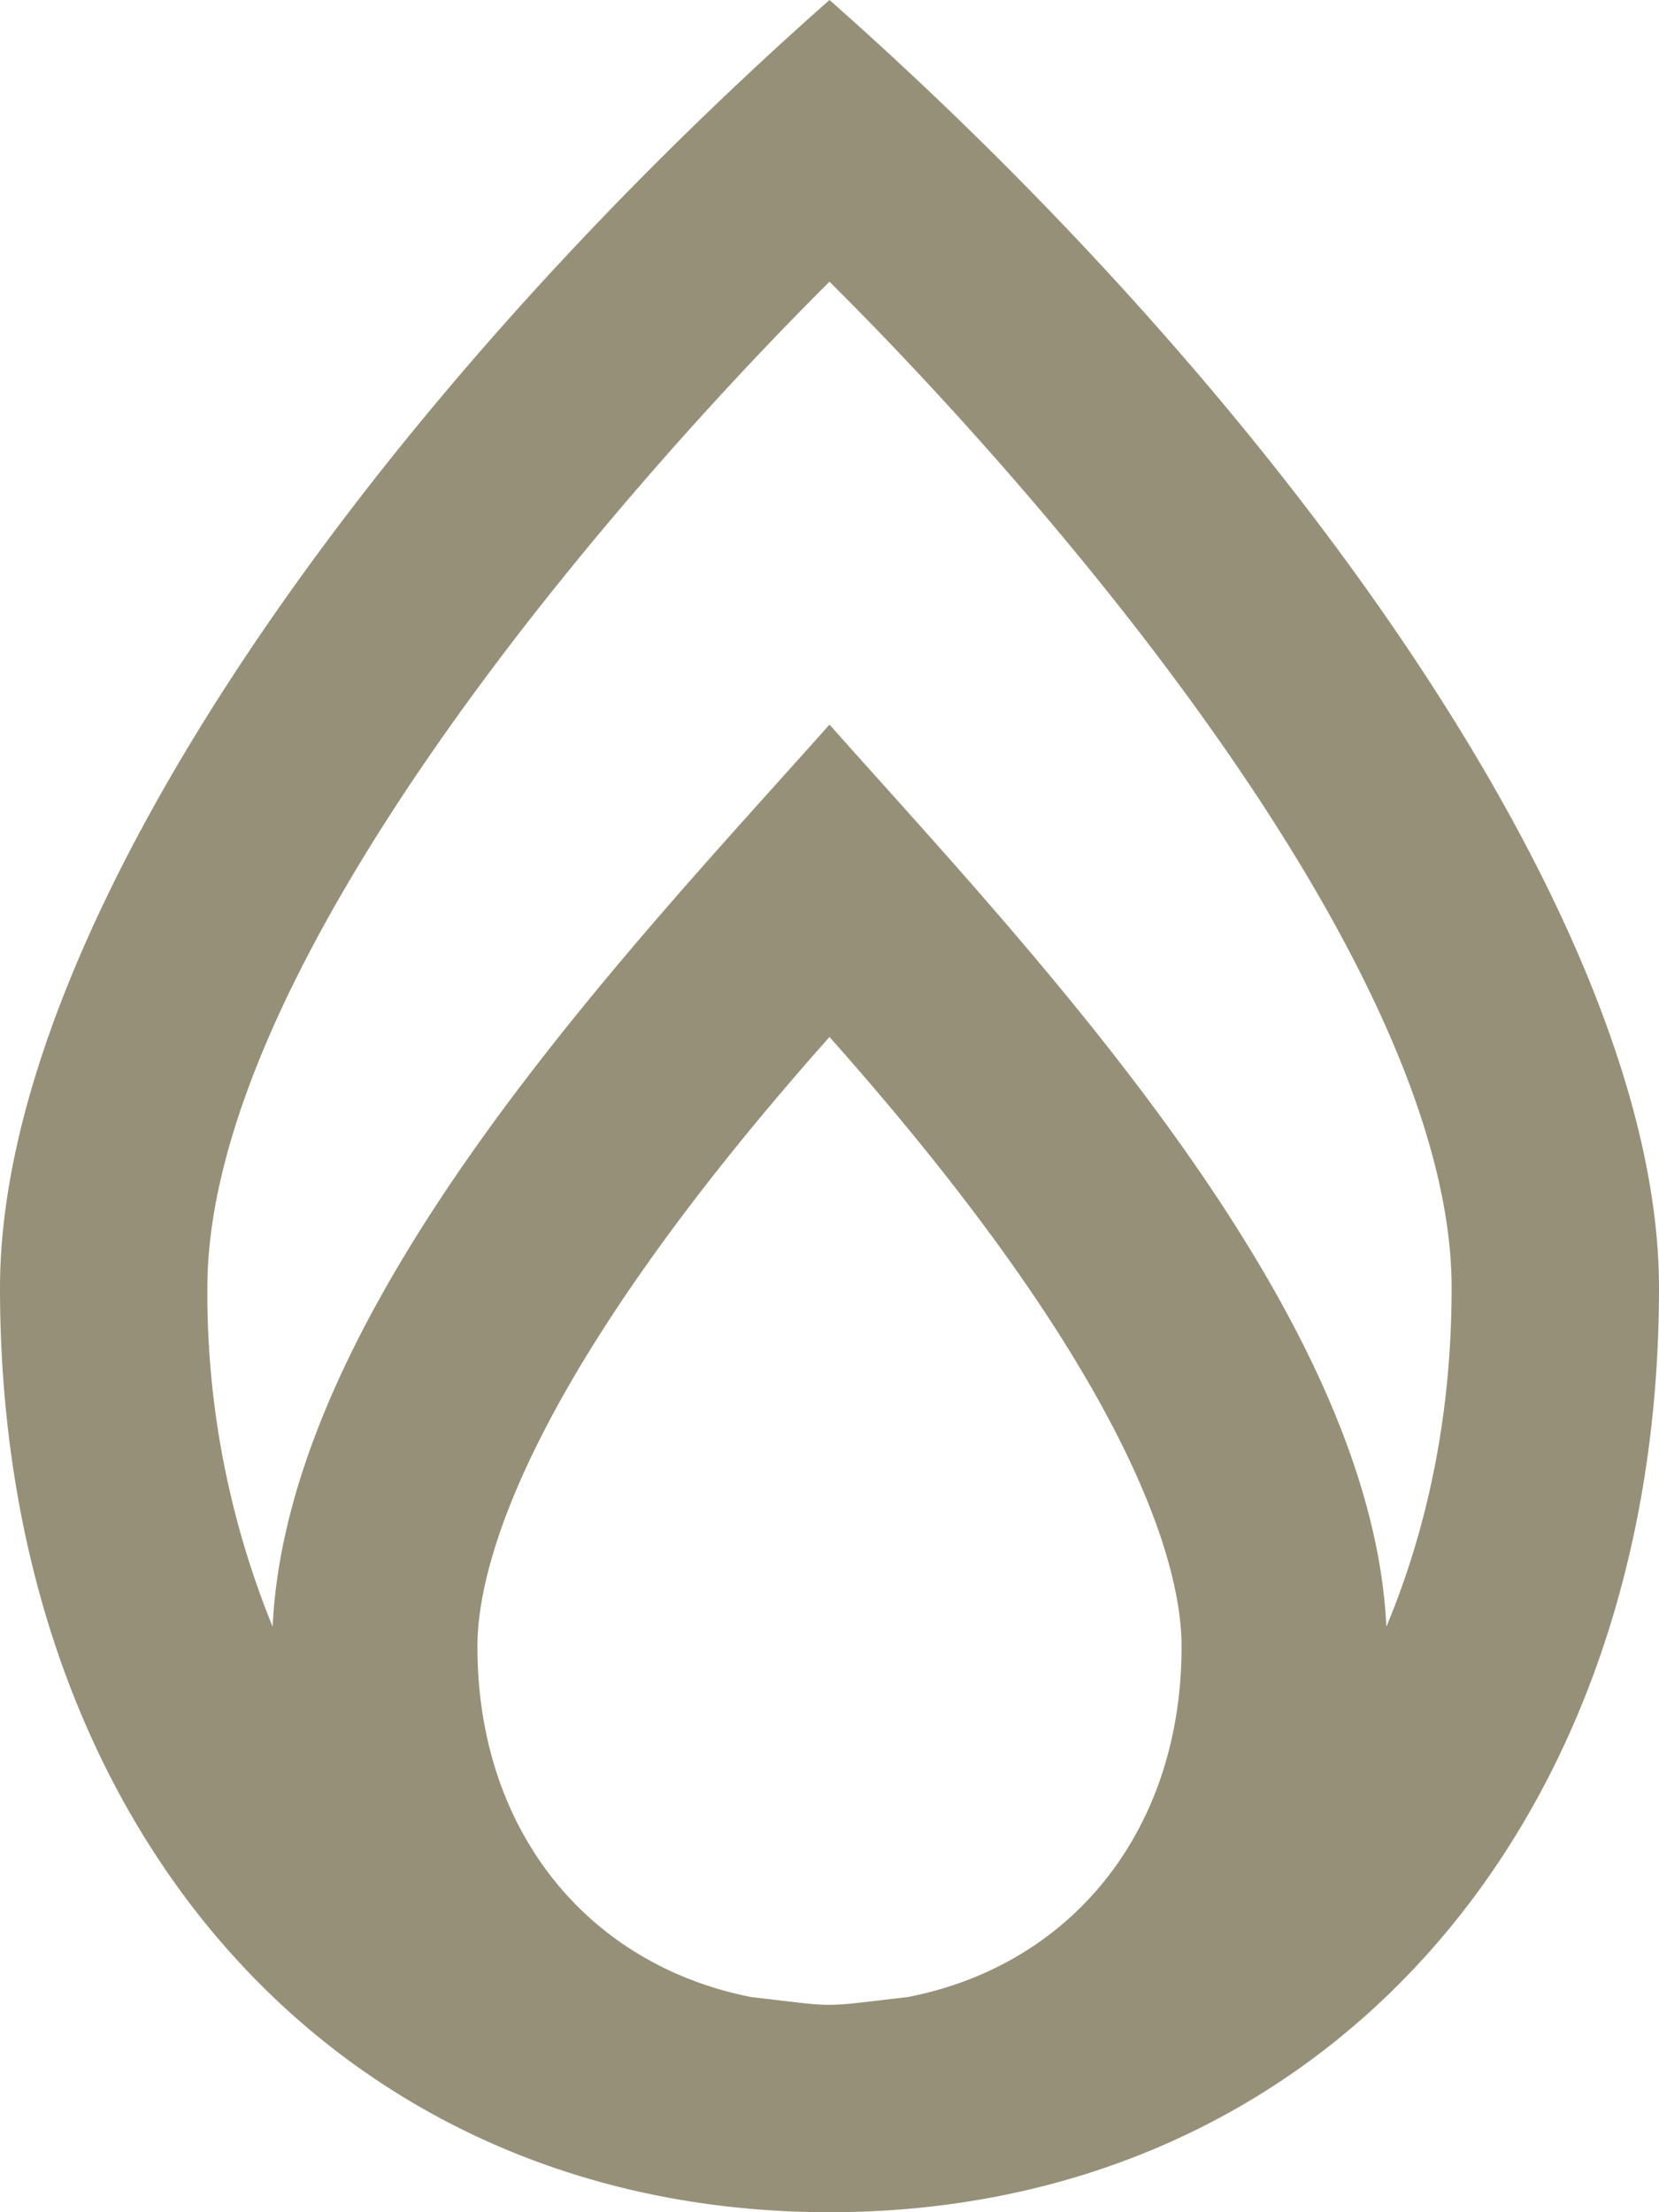
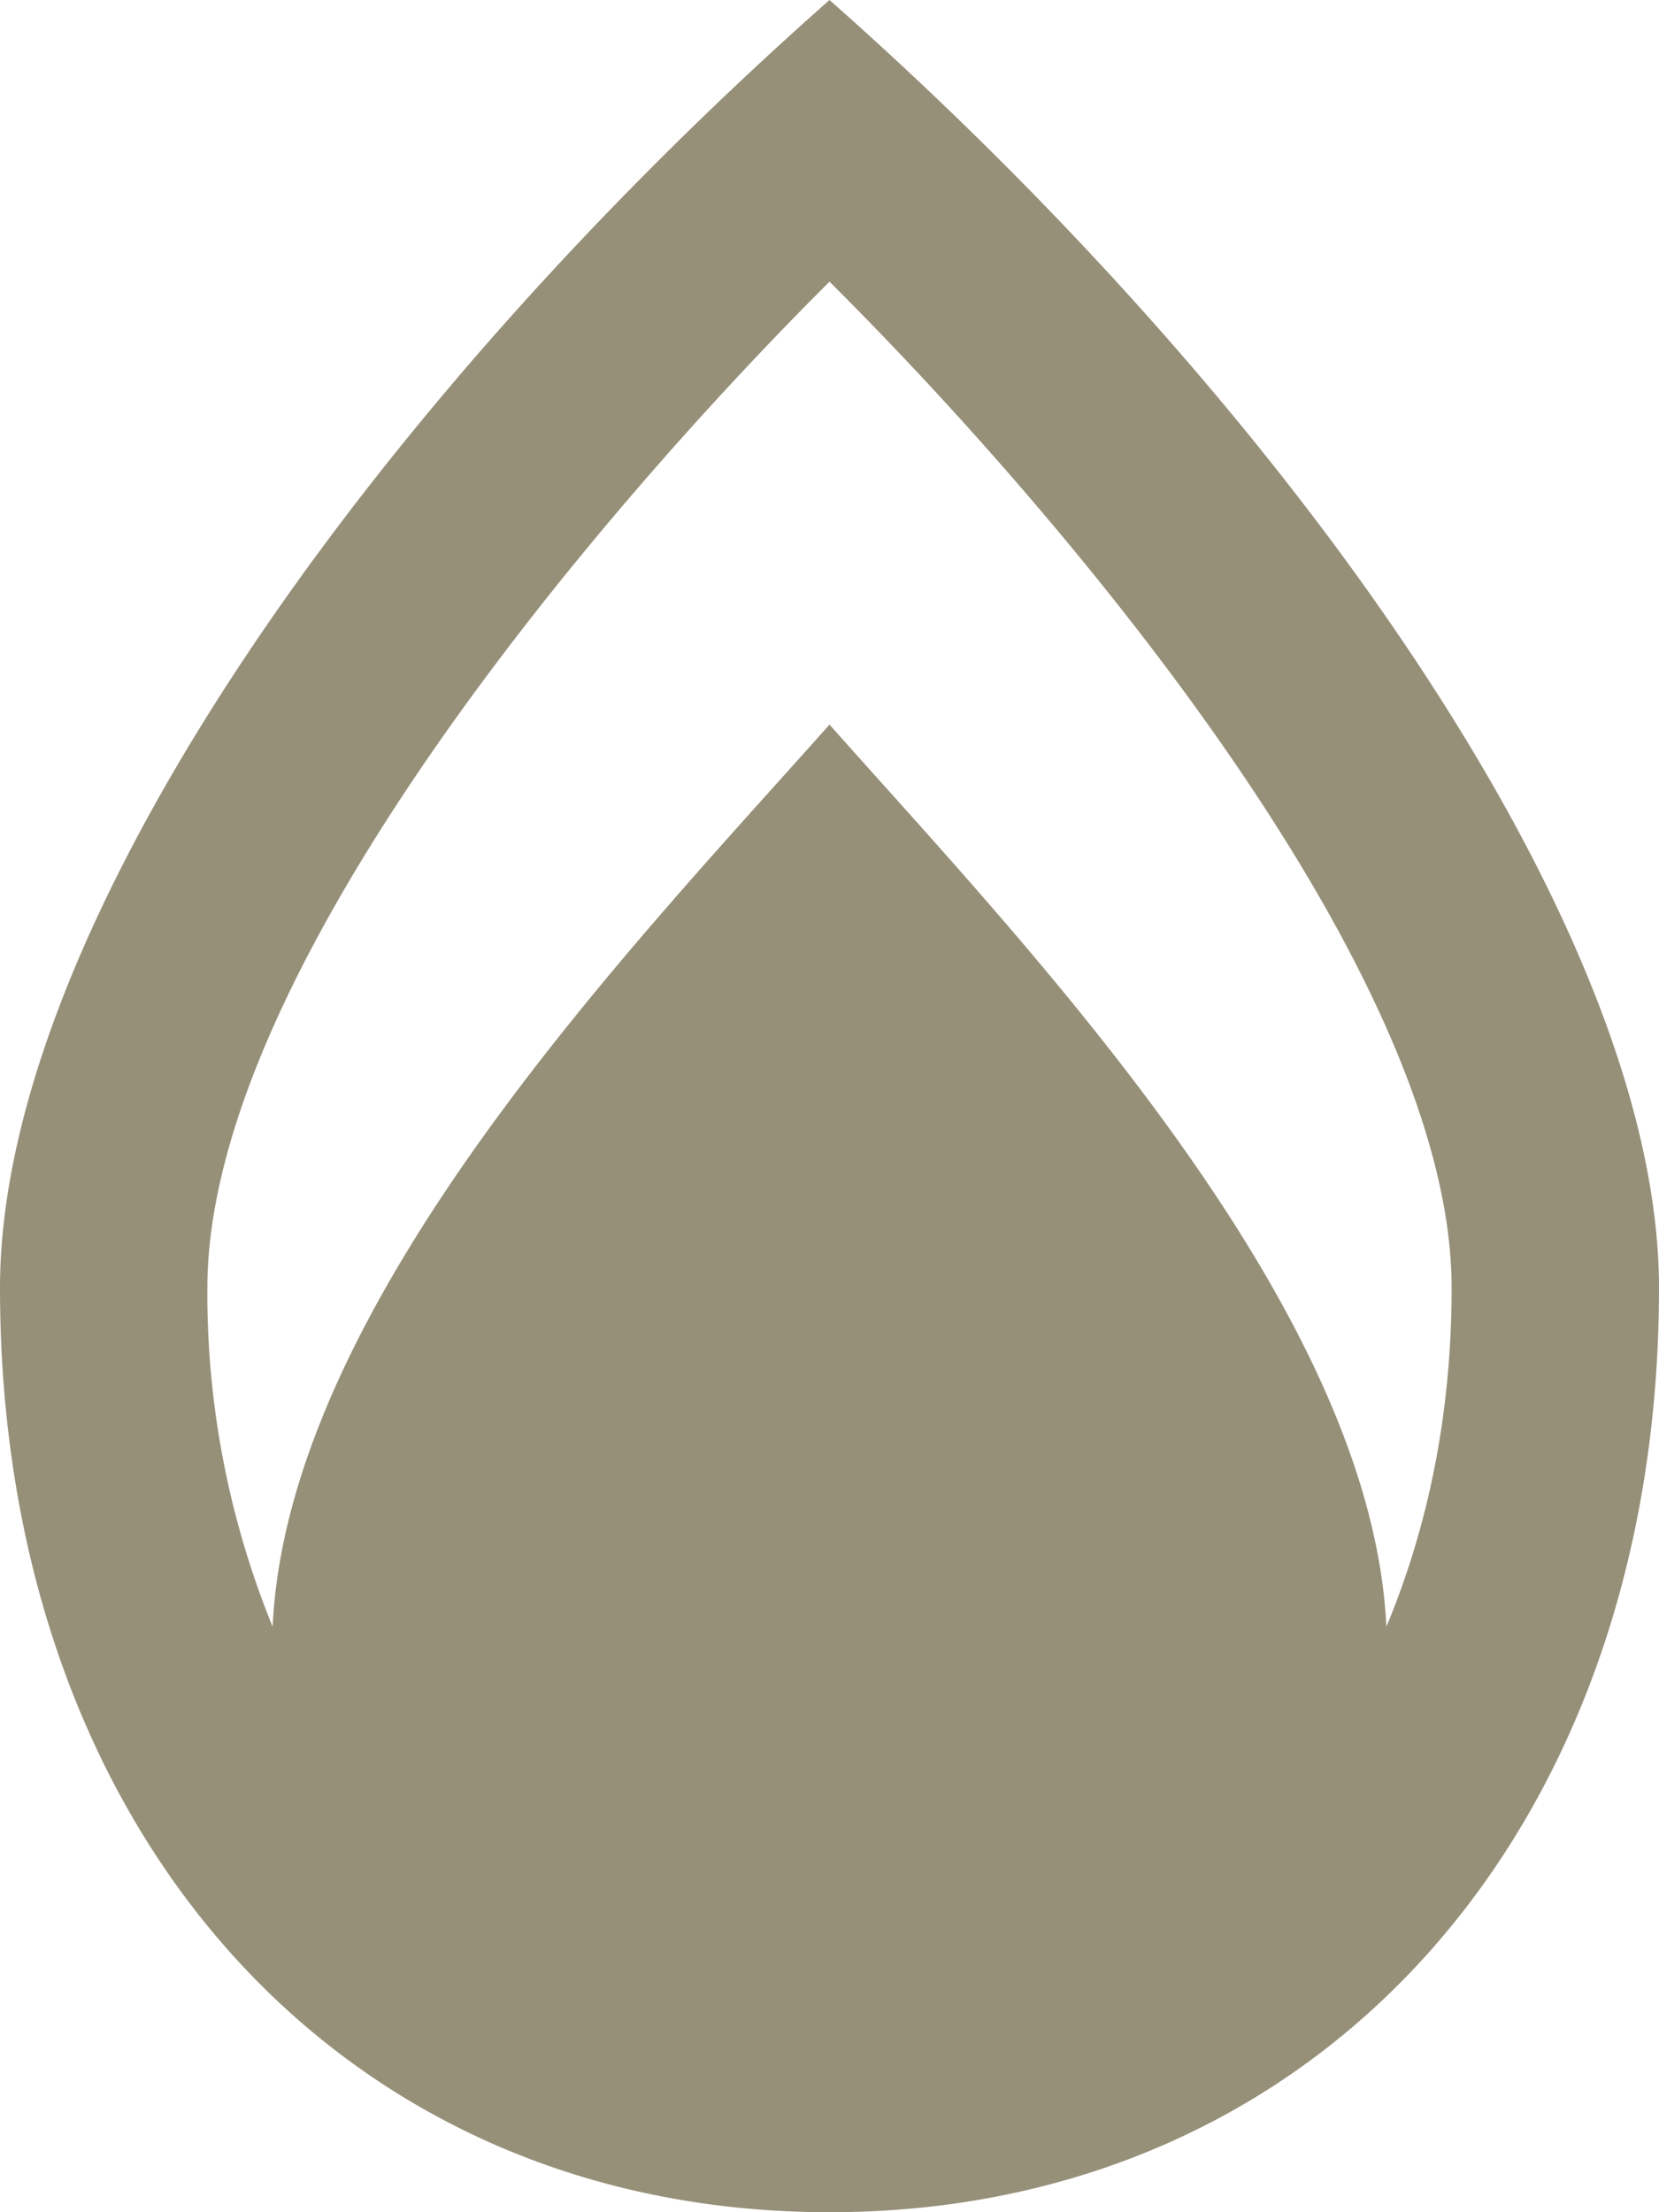
<svg xmlns="http://www.w3.org/2000/svg" viewBox="0 0 18 24">
-   <path fill="#979079" d="M9 0C4.04 4.383 0 10.05 0 13.973 0 19.875 3.703 24 9 24s9-4.125 9-10.027C18 10.036 13.908 4.336 9 0zm0 3.056c2.41 2.396 6.75 7.43 6.75 10.917 0 1.383-.263 2.607-.708 3.675-.164-3.501-3.923-7.401-6.042-9.787-2.147 2.414-5.878 6.272-6.042 9.787a9.58 9.58 0 01-.708-3.675c0-3.478 4.34-8.517 6.75-10.917zm-.848 18.61c-1.786-.352-2.972-1.814-2.972-3.802 0-.966.633-3.028 3.82-6.614 3.188 3.586 3.82 5.648 3.82 6.614 0 1.988-1.186 3.455-2.972 3.802-.98.112-.721.112-1.696 0z" />
+   <path fill="#979079" d="M9 0C4.04 4.383 0 10.05 0 13.973 0 19.875 3.703 24 9 24s9-4.125 9-10.027C18 10.036 13.908 4.336 9 0zm0 3.056c2.41 2.396 6.75 7.43 6.75 10.917 0 1.383-.263 2.607-.708 3.675-.164-3.501-3.923-7.401-6.042-9.787-2.147 2.414-5.878 6.272-6.042 9.787a9.58 9.58 0 01-.708-3.675c0-3.478 4.34-8.517 6.75-10.917zm-.848 18.61z" />
</svg>